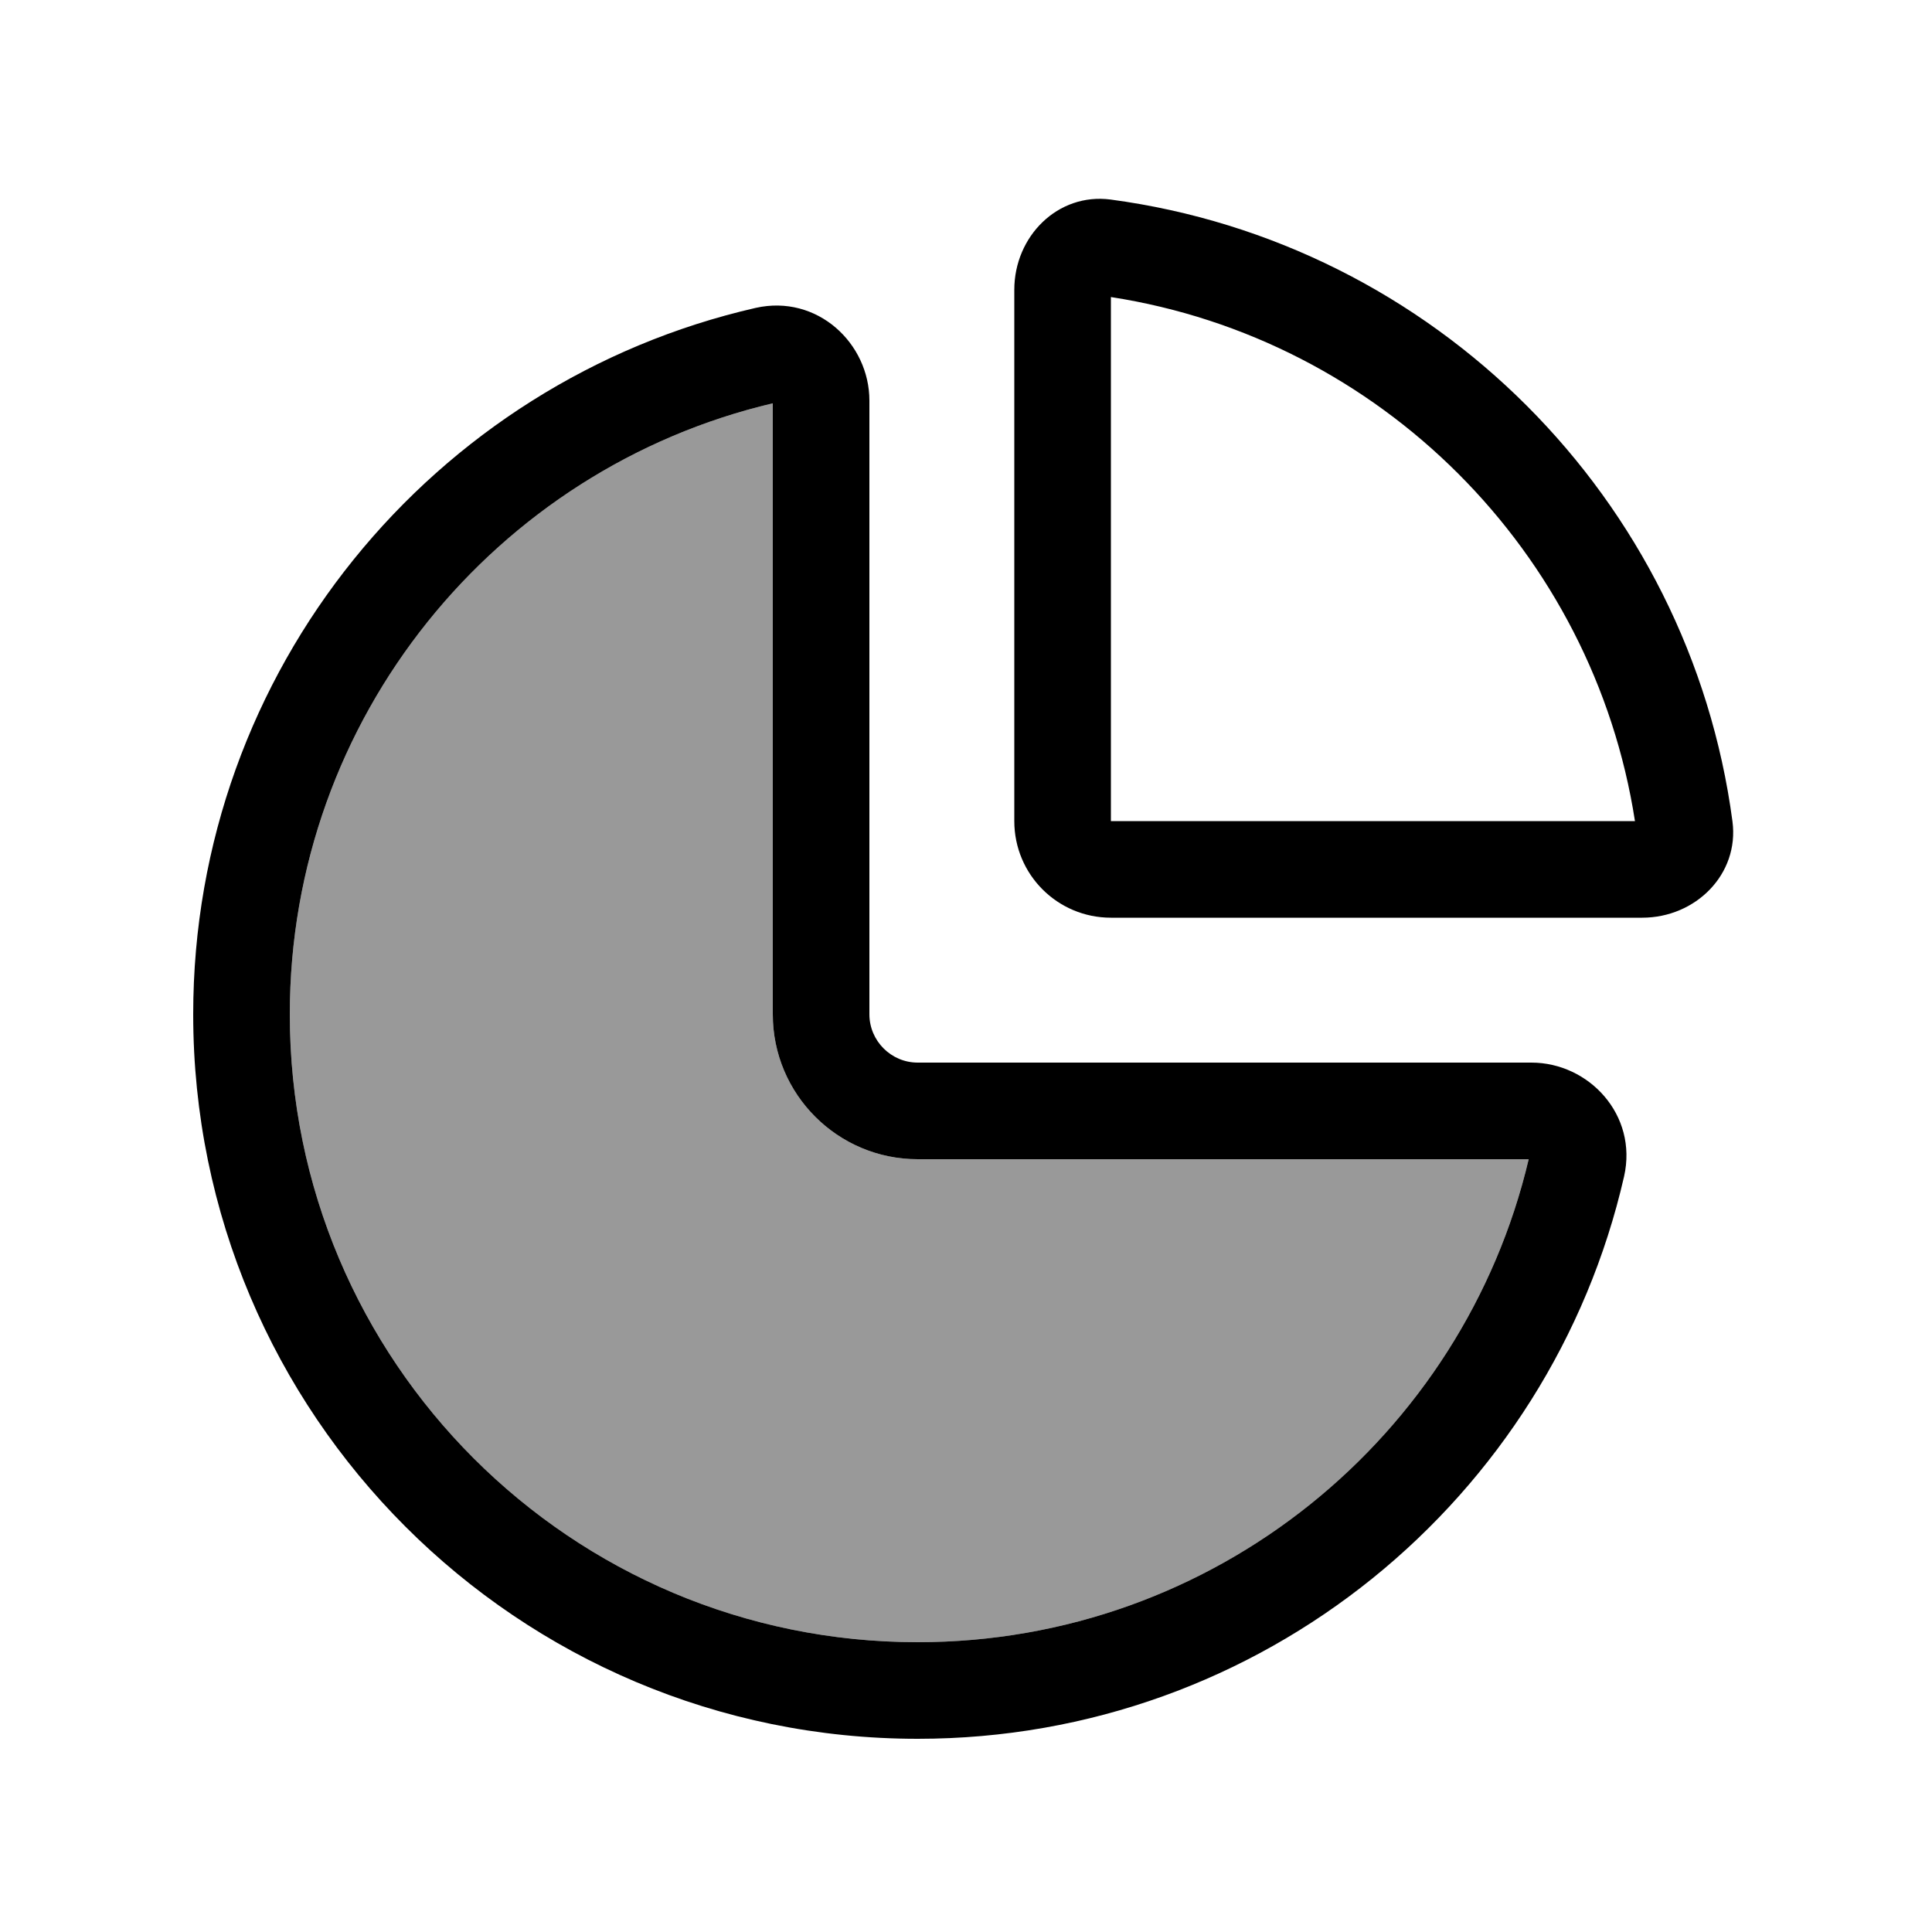
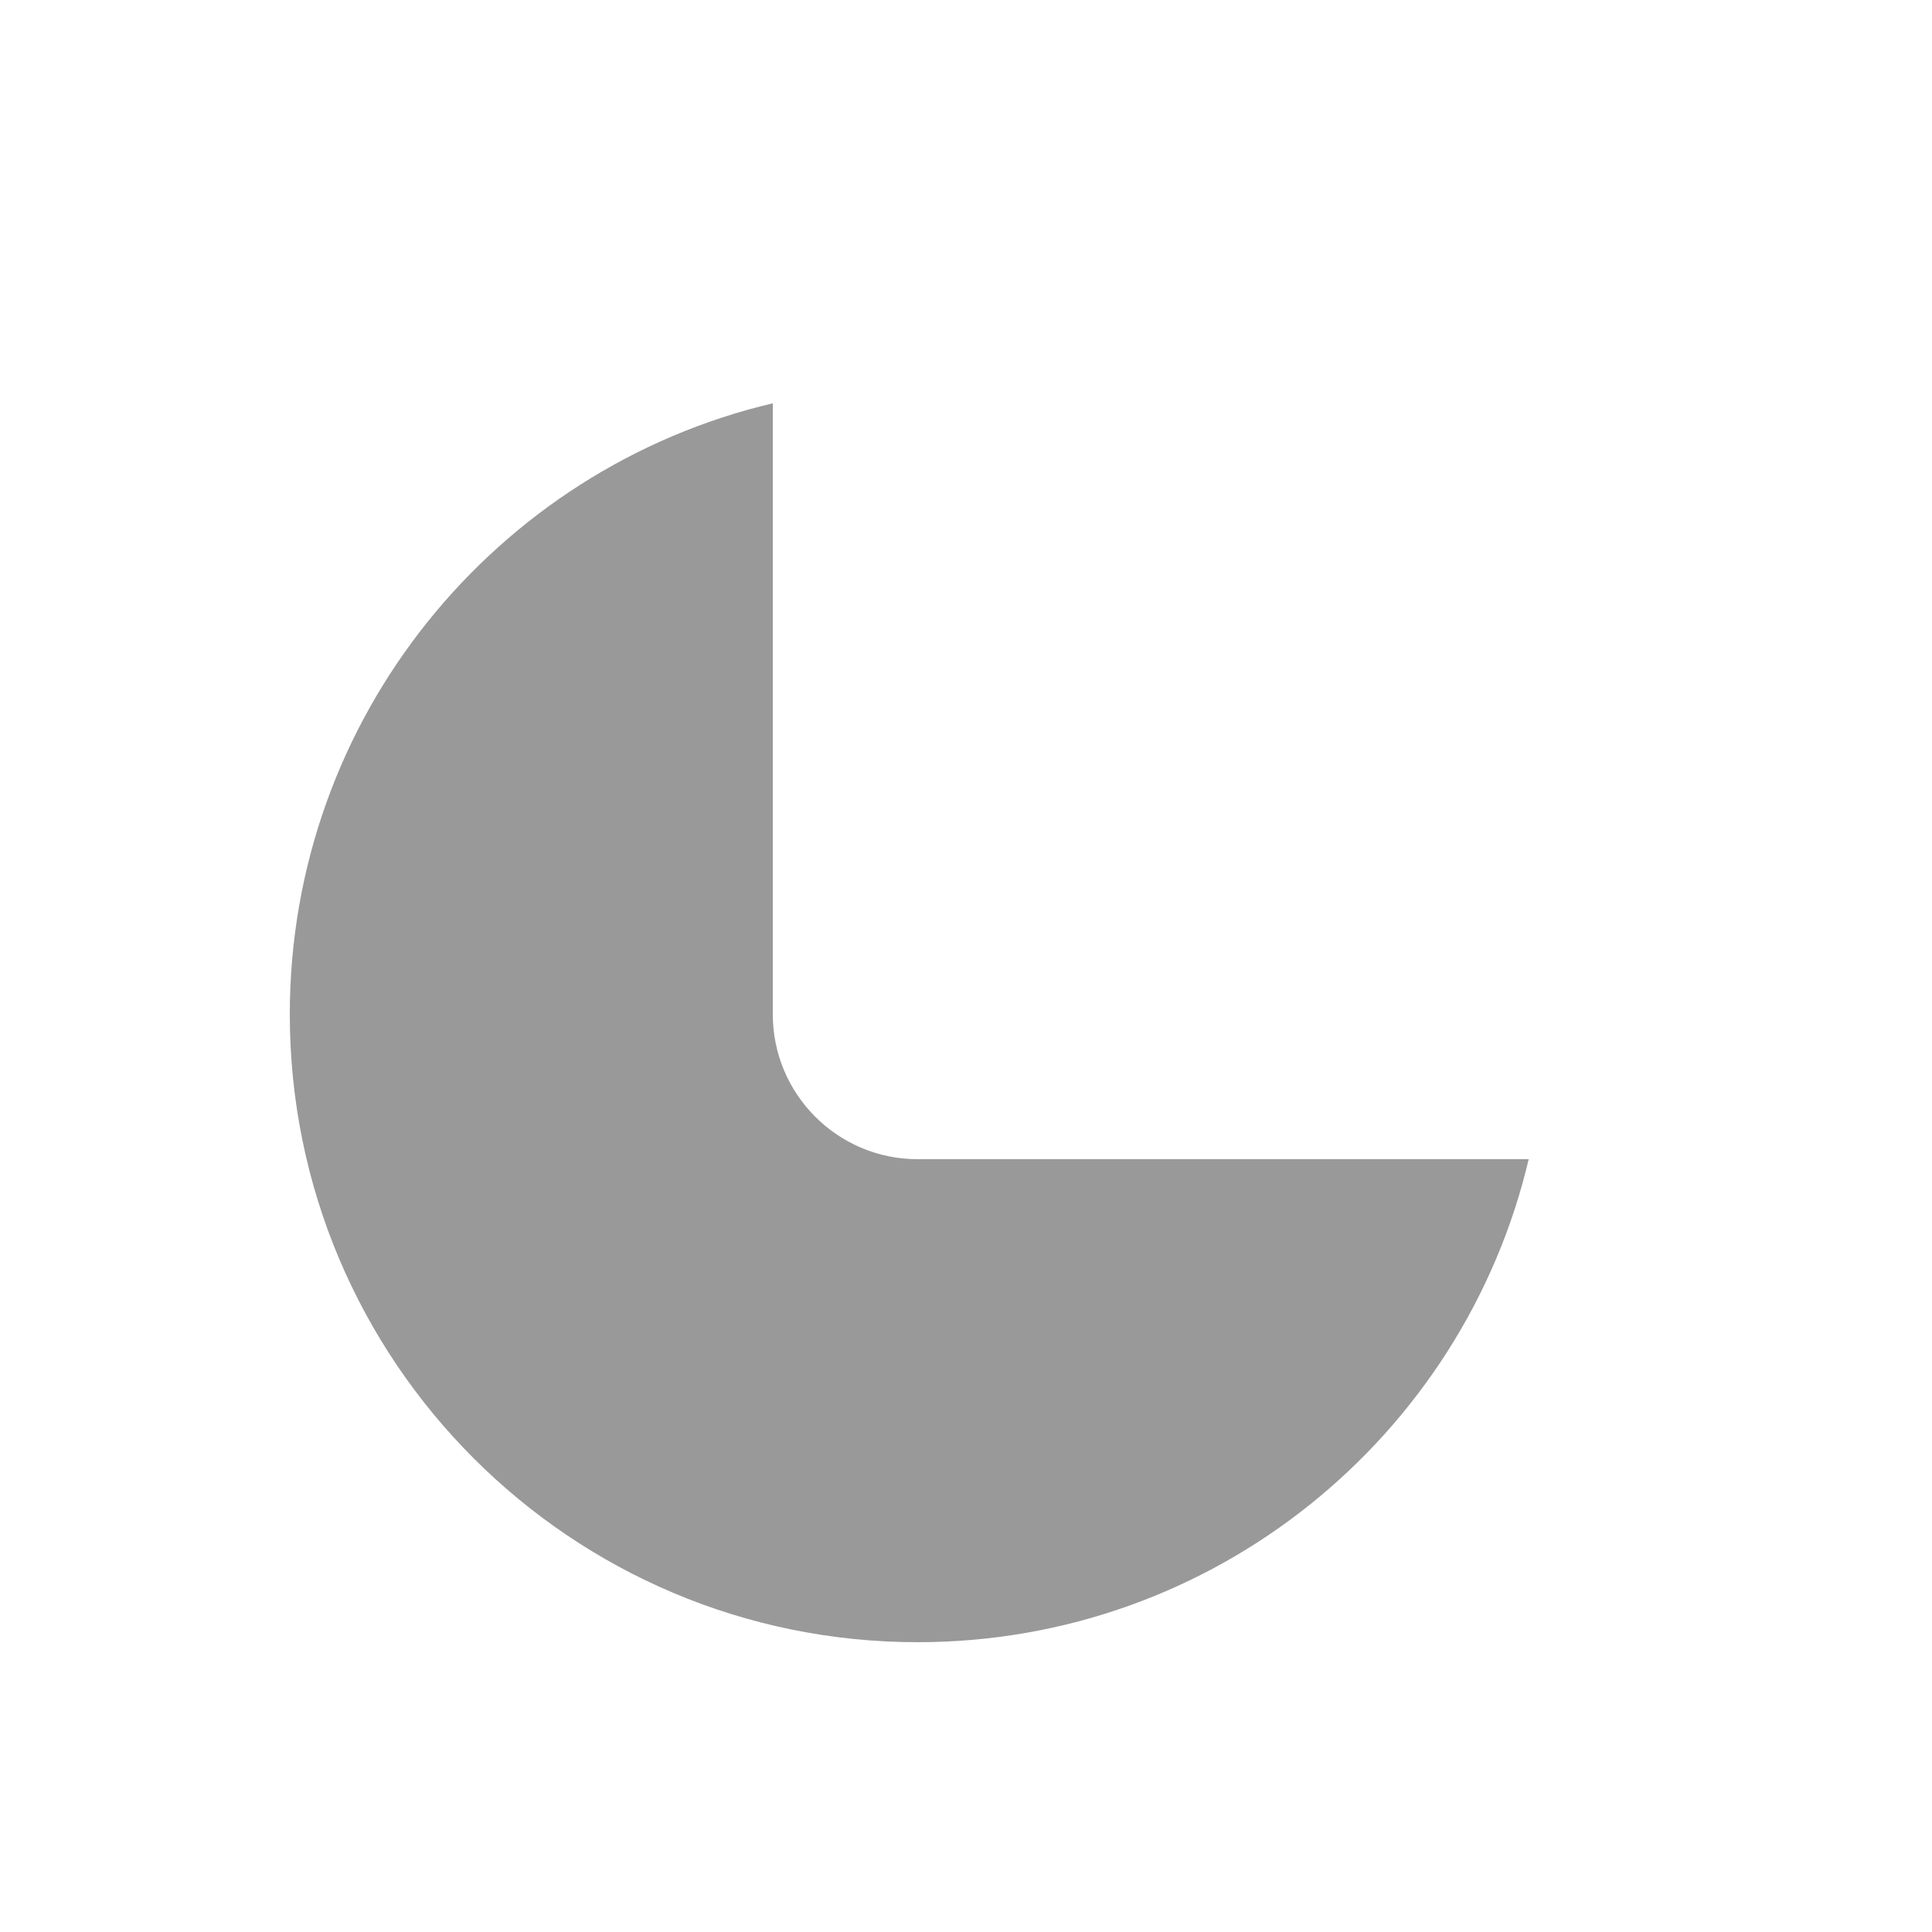
<svg xmlns="http://www.w3.org/2000/svg" viewBox="0 0 640 640">
  <path opacity=".4" fill="currentColor" d="M96 336C96 237.7 164.3 155.2 256 133.6L256 336C256 362.5 277.5 384 304 384L506.4 384C484.8 475.7 402.3 544 304 544C189.1 544 96 450.9 96 336z" />
-   <path fill="currentColor" d="M368 272L368 98.4C457.2 112.2 527.8 182.8 541.6 272L368 272zM544 304C561.7 304 576.2 289.6 573.9 272.1C559.7 165.1 474.9 80.4 367.9 66.1C350.4 63.8 336 78.3 336 96L336 272C336 289.7 350.3 304 368 304L544 304zM96 336C96 237.7 164.3 155.2 256 133.6L256 336C256 362.5 277.5 384 304 384L506.4 384C484.8 475.7 402.3 544 304 544C189.1 544 96 450.9 96 336zM288 132.7C288 113.7 270.7 97.4 250.3 102C143.6 126.4 64 221.9 64 336C64 468.6 171.5 576 304 576C418.1 576 513.6 496.4 538 389.7C542.6 369.3 526.3 352 507.3 352L304 352C295.2 352 288 344.8 288 336L288 132.7z" />
</svg>